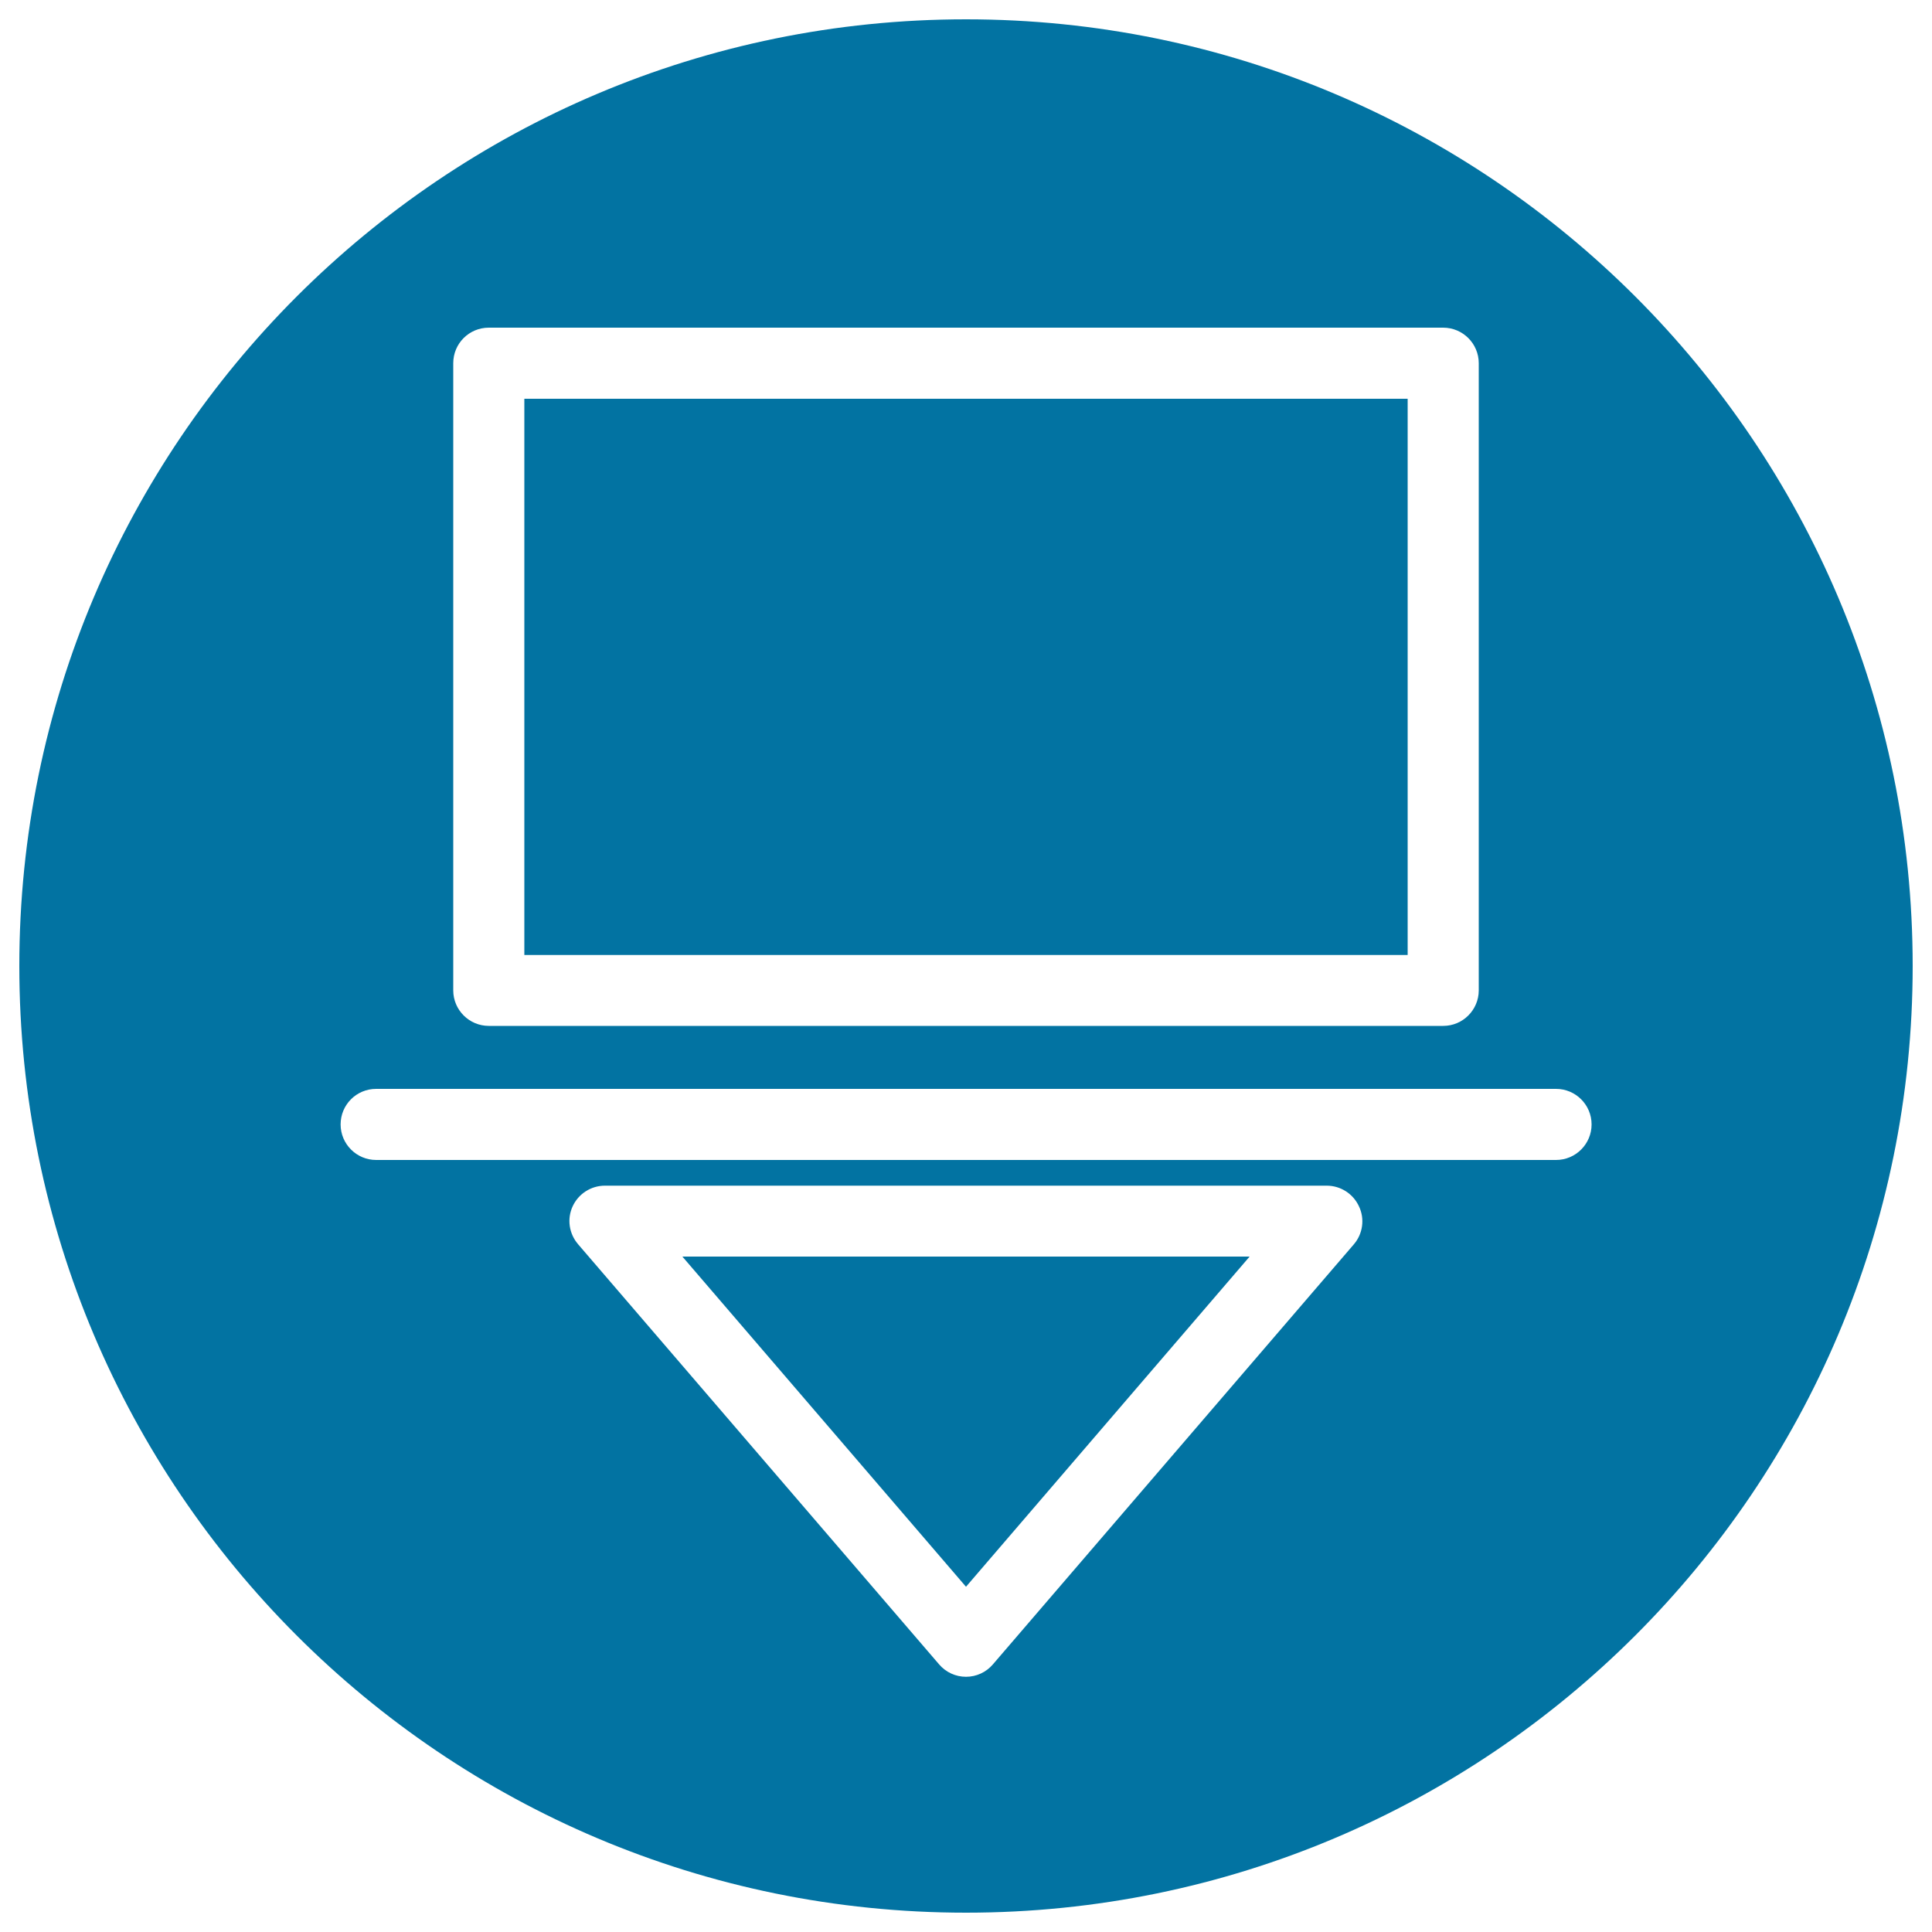
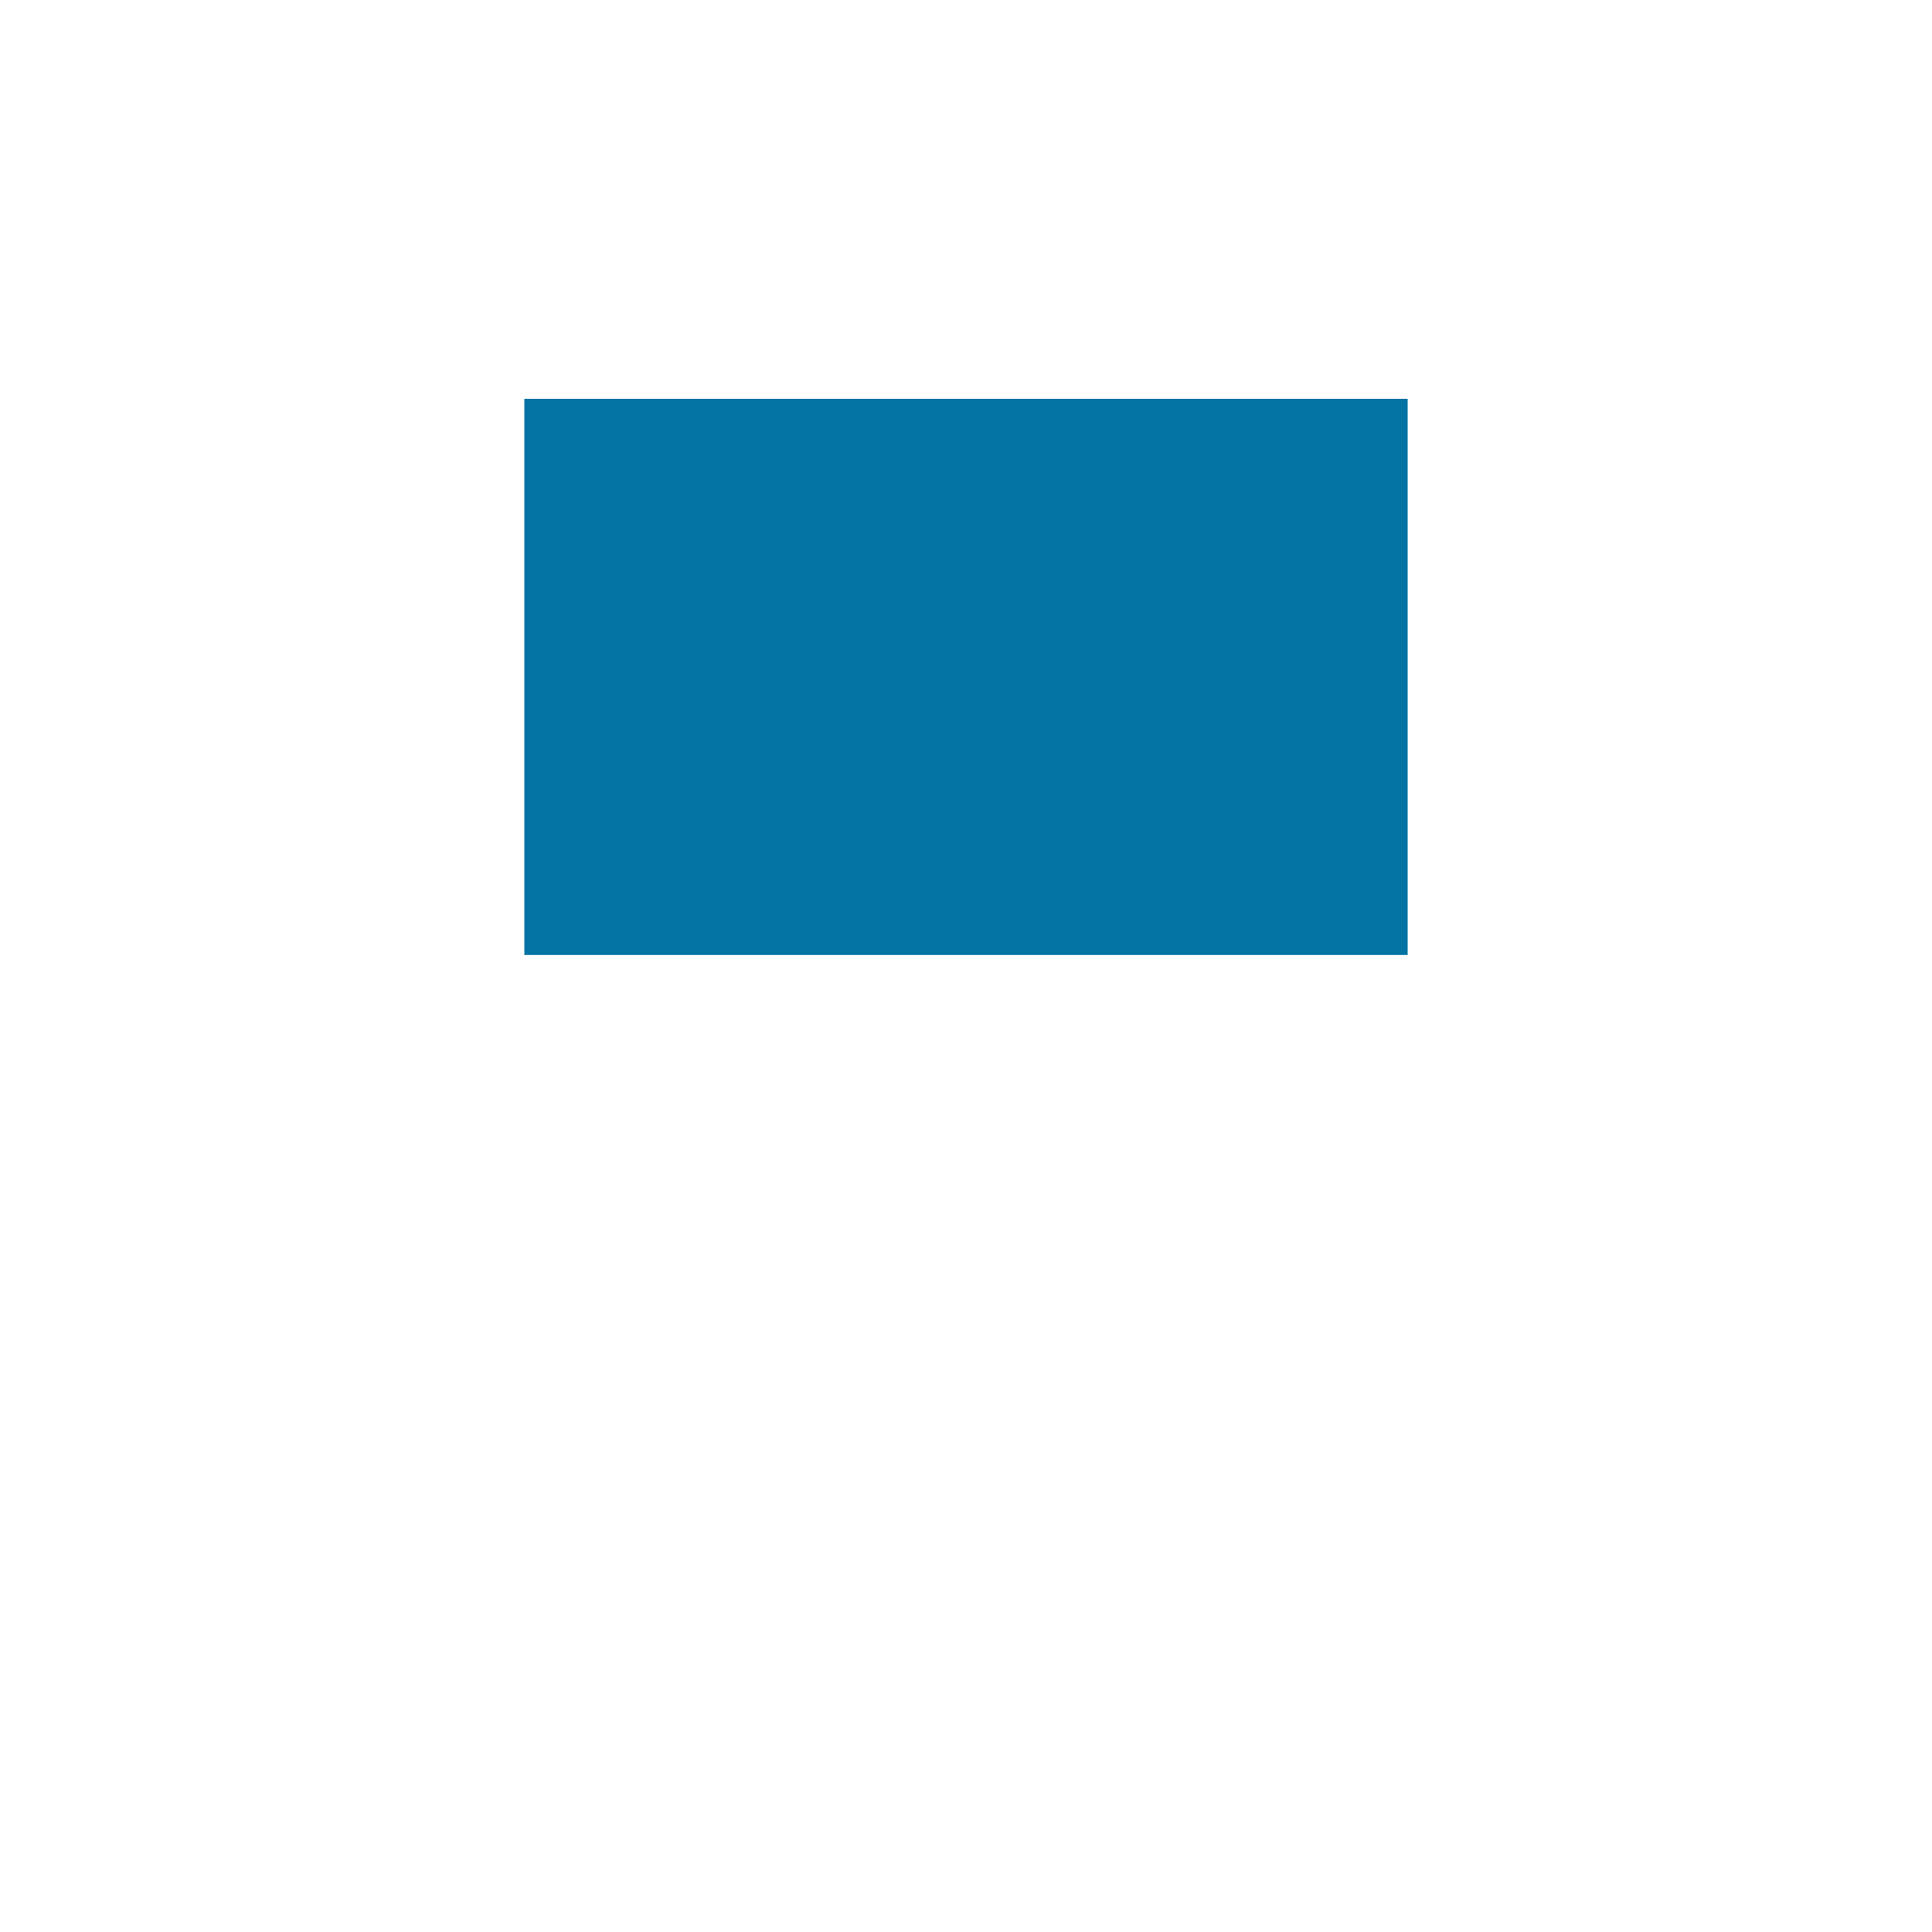
<svg xmlns="http://www.w3.org/2000/svg" viewBox="0 0 1000 1000" style="fill:#0273a2">
  <title>Screen Symbol Outline In A Circle SVG icon</title>
  <g>
    <g>
      <rect x="271.4" y="206.4" width="457.2" height="287.9" />
-       <polygon points="500,821.3 646.8,650.4 353.2,650.4 " />
-       <path d="M500,990c270.6,0,490-219.4,490-490S770.6,10,500,10C229.4,10,10,229.4,10,500S229.4,990,500,990z M700.8,644L513.9,861.5c-3.5,4.1-8.6,6.4-13.9,6.4s-10.4-2.3-13.9-6.4L299.2,644c-4.7-5.5-5.8-13.1-2.8-19.6c3-6.5,9.5-10.7,16.7-10.7h373.6c7.2,0,13.7,4.2,16.7,10.7C706.5,630.9,705.4,638.6,700.8,644z M234.6,188c0-10.2,8.2-18.4,18.4-18.4h494c10.1,0,18.4,8.2,18.4,18.4v324.6c0,10.1-8.2,18.4-18.4,18.4H253c-10.1,0-18.4-8.2-18.4-18.4V188z M194.7,563.6h610.7c10.1,0,18.4,8.2,18.4,18.4c0,10.1-8.2,18.4-18.4,18.4H194.7c-10.1,0-18.4-8.2-18.4-18.4C176.3,571.8,184.5,563.6,194.7,563.6z" />
    </g>
  </g>
</svg>